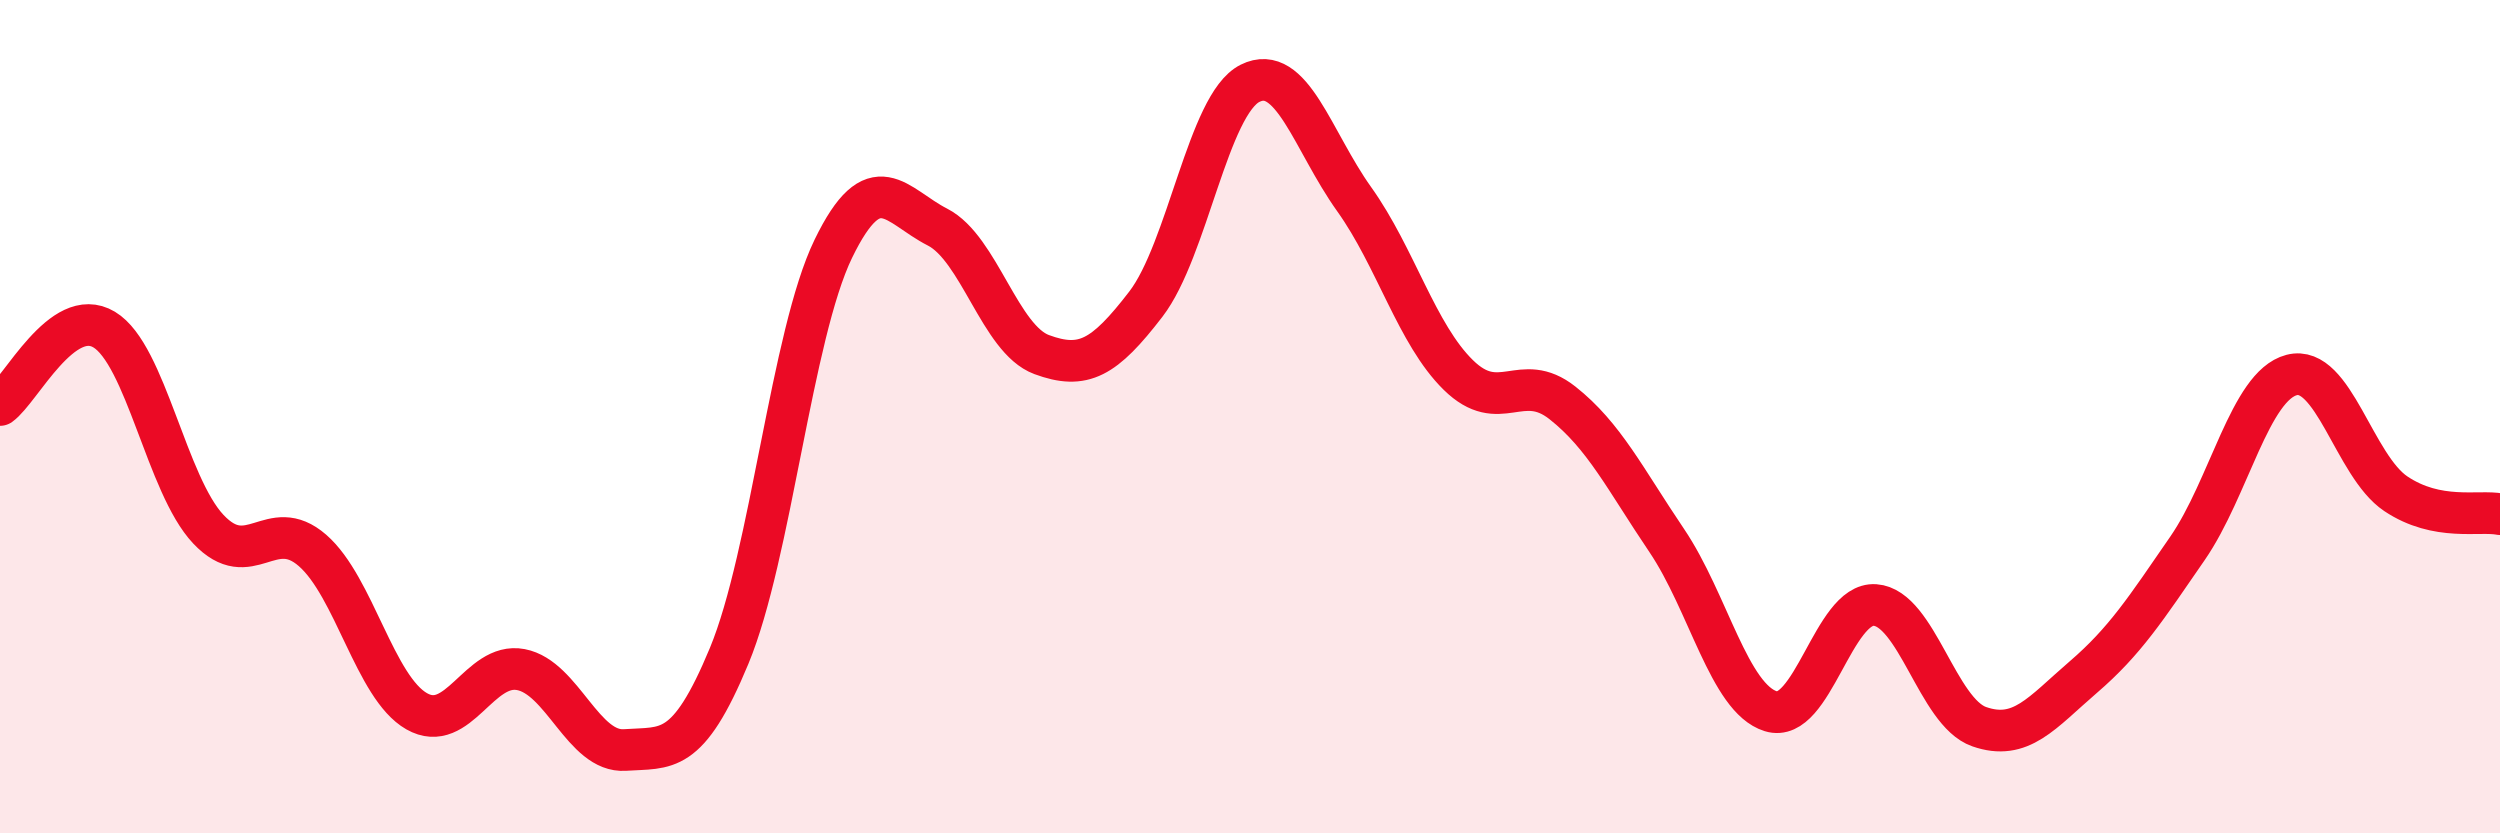
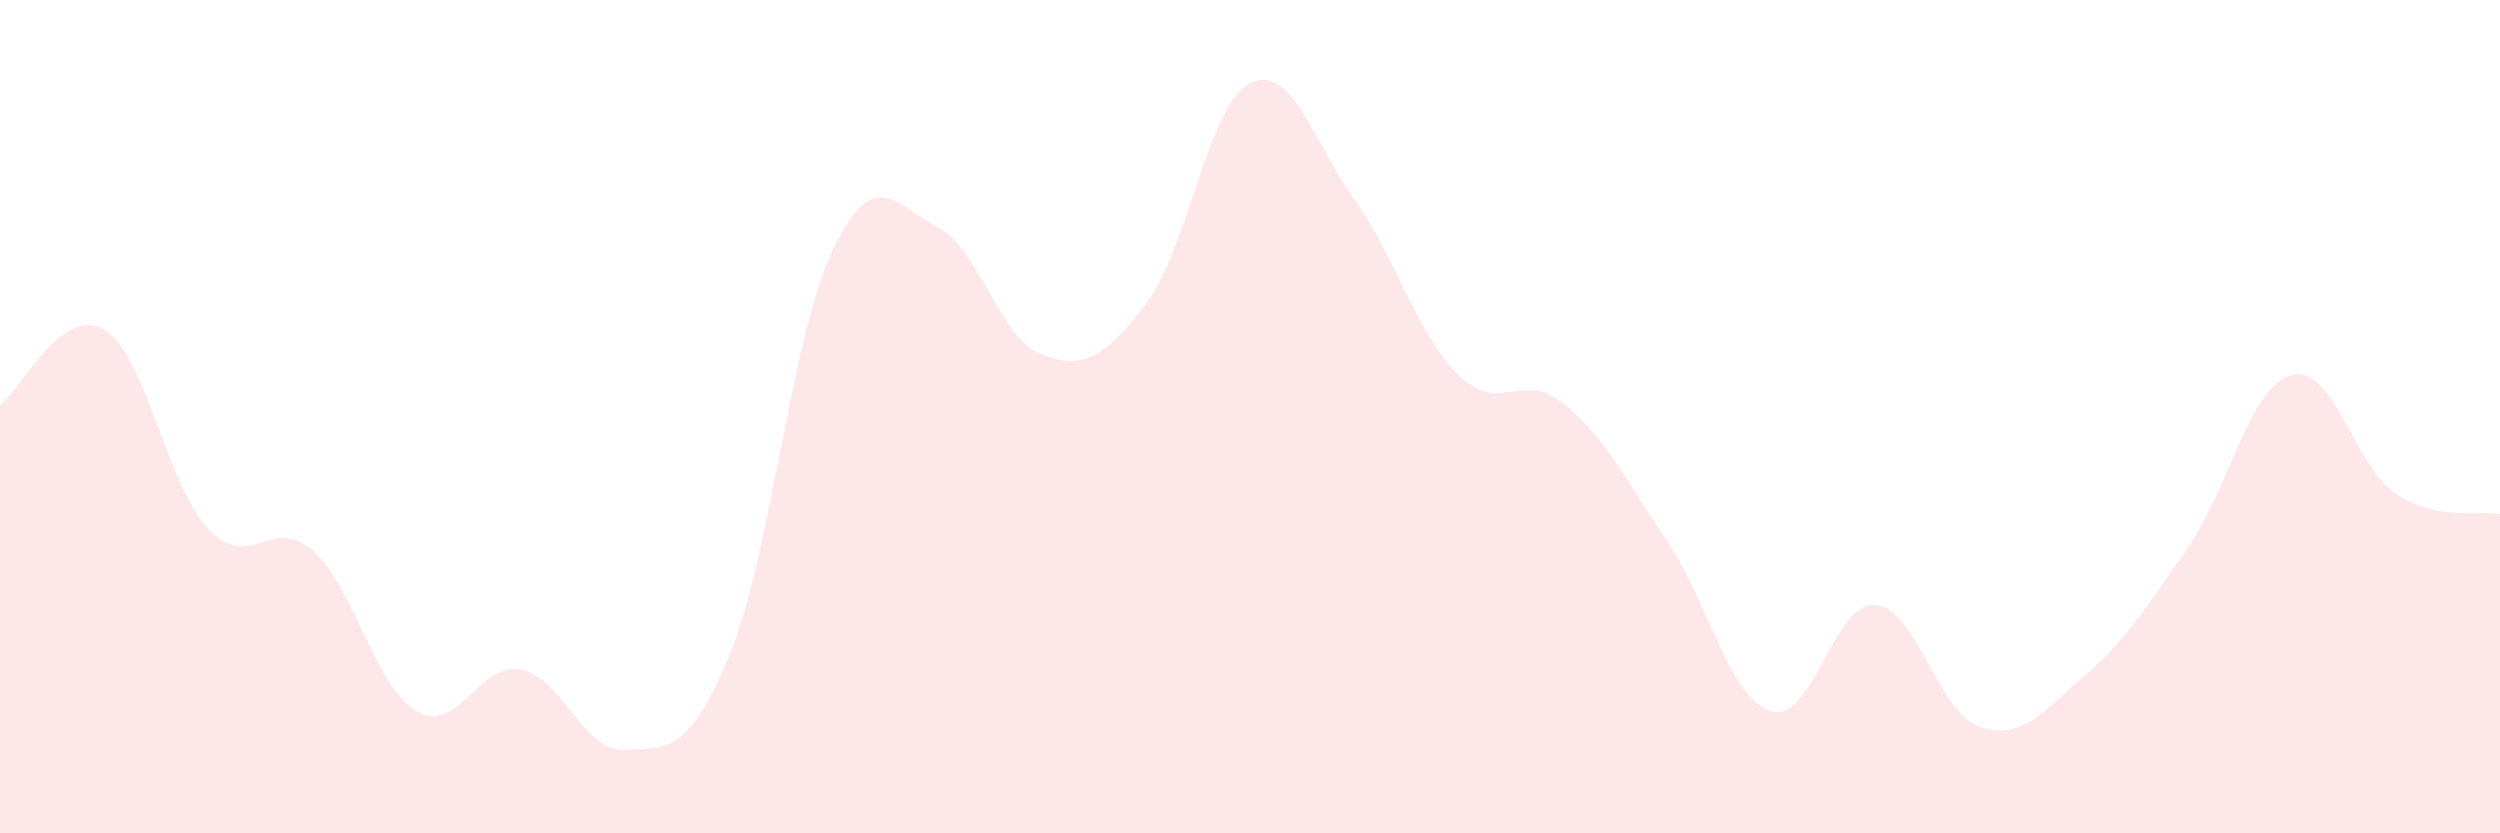
<svg xmlns="http://www.w3.org/2000/svg" width="60" height="20" viewBox="0 0 60 20">
  <path d="M 0,9.72 C 0.5,9.36 1.5,7.31 2.5,7.91 C 3.5,8.51 4,11.64 5,12.7 C 6,13.76 6.5,12.34 7.5,13.21 C 8.5,14.08 9,16.5 10,17.07 C 11,17.64 11.5,15.88 12.5,16.07 C 13.5,16.26 14,18.07 15,18 C 16,17.93 16.5,18.15 17.5,15.74 C 18.5,13.33 19,8.03 20,5.97 C 21,3.91 21.5,4.94 22.5,5.45 C 23.5,5.96 24,8.14 25,8.51 C 26,8.88 26.5,8.6 27.5,7.3 C 28.5,6 29,2.5 30,2 C 31,1.5 31.5,3.38 32.5,4.78 C 33.5,6.18 34,8.02 35,9 C 36,9.98 36.5,8.88 37.5,9.67 C 38.5,10.46 39,11.49 40,12.97 C 41,14.45 41.5,16.76 42.5,17.07 C 43.5,17.38 44,14.45 45,14.52 C 46,14.59 46.5,17.09 47.5,17.44 C 48.5,17.79 49,17.11 50,16.25 C 51,15.39 51.5,14.61 52.5,13.16 C 53.5,11.71 54,9.26 55,9 C 56,8.74 56.5,11.18 57.5,11.85 C 58.5,12.52 59.5,12.24 60,12.34L60 20L0 20Z" fill="#EB0A25" opacity="0.1" stroke-linecap="round" stroke-linejoin="round" />
-   <path d="M 0,9.72 C 0.5,9.36 1.5,7.31 2.5,7.91 C 3.5,8.51 4,11.64 5,12.7 C 6,13.76 6.5,12.34 7.5,13.21 C 8.5,14.08 9,16.5 10,17.07 C 11,17.64 11.5,15.88 12.5,16.07 C 13.5,16.26 14,18.07 15,18 C 16,17.93 16.5,18.15 17.5,15.74 C 18.5,13.33 19,8.03 20,5.97 C 21,3.91 21.5,4.94 22.5,5.45 C 23.5,5.96 24,8.14 25,8.51 C 26,8.88 26.5,8.6 27.5,7.3 C 28.5,6 29,2.5 30,2 C 31,1.5 31.5,3.38 32.5,4.78 C 33.5,6.18 34,8.02 35,9 C 36,9.98 36.5,8.88 37.5,9.67 C 38.5,10.46 39,11.49 40,12.97 C 41,14.45 41.5,16.76 42.5,17.07 C 43.5,17.38 44,14.45 45,14.52 C 46,14.59 46.5,17.09 47.5,17.44 C 48.5,17.79 49,17.11 50,16.25 C 51,15.39 51.5,14.61 52.5,13.16 C 53.5,11.71 54,9.26 55,9 C 56,8.74 56.5,11.18 57.5,11.85 C 58.5,12.52 59.5,12.24 60,12.34" stroke="#EB0A25" stroke-width="1" fill="none" stroke-linecap="round" stroke-linejoin="round" />
</svg>